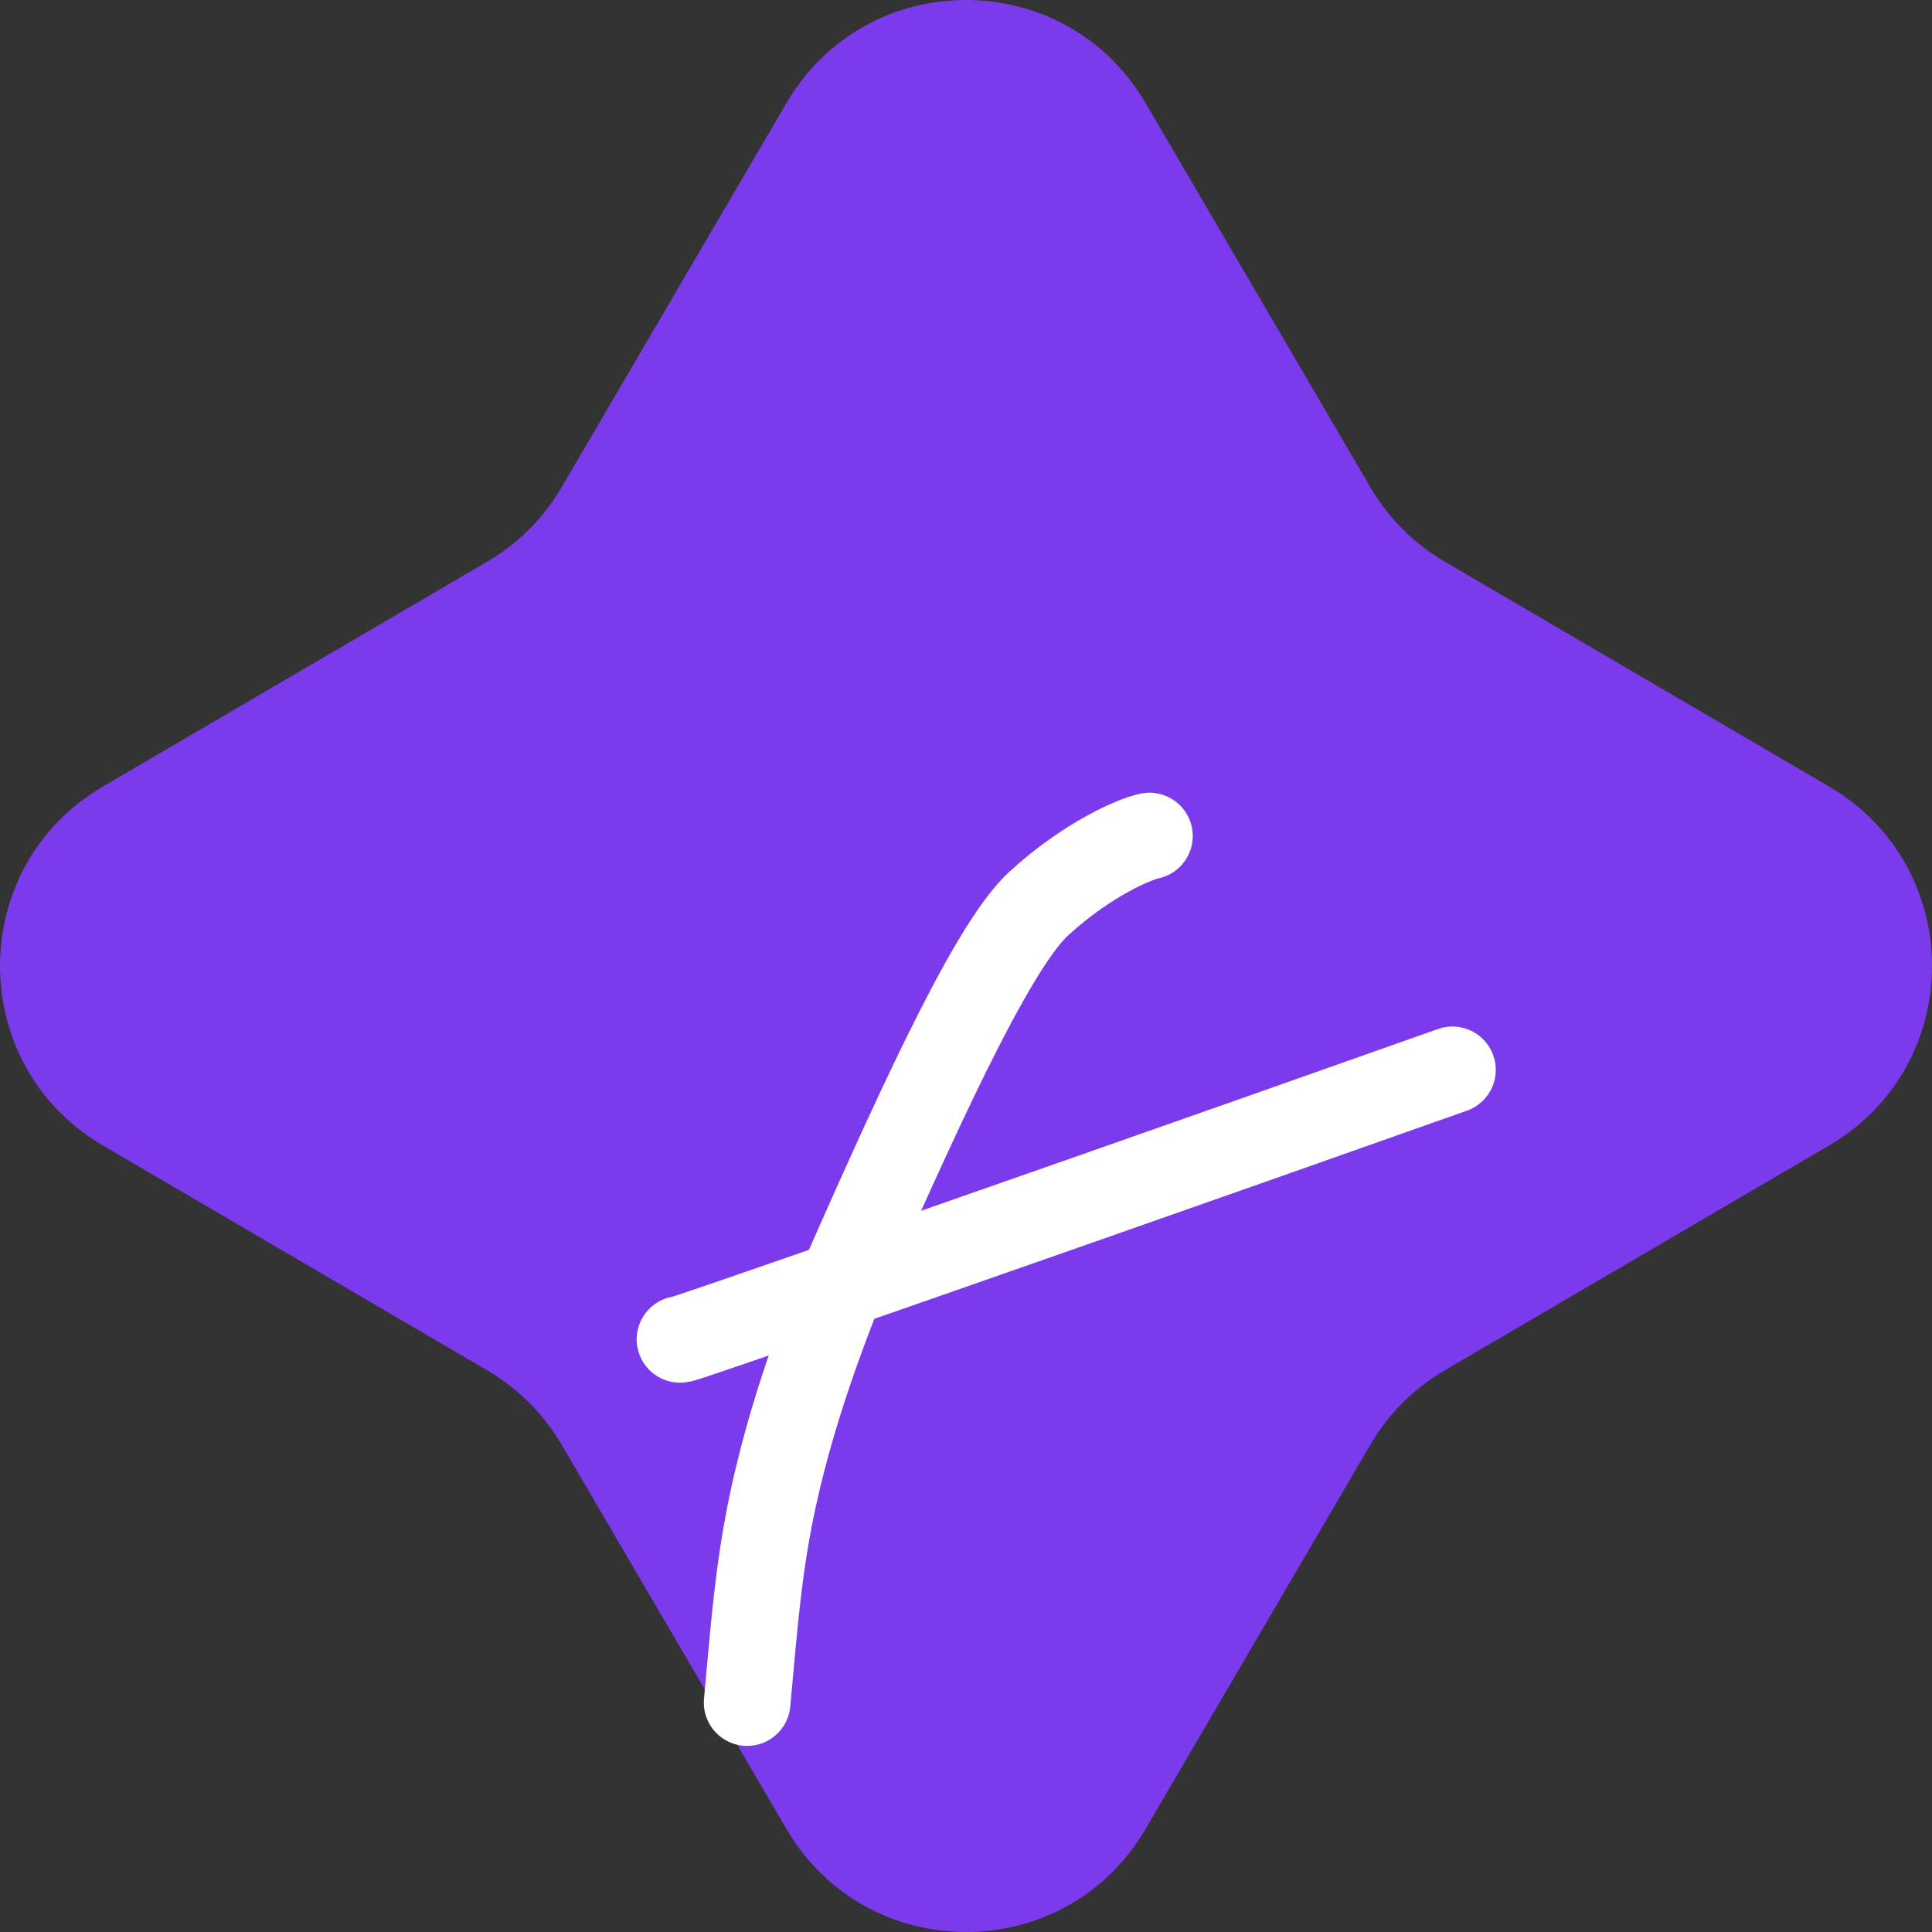
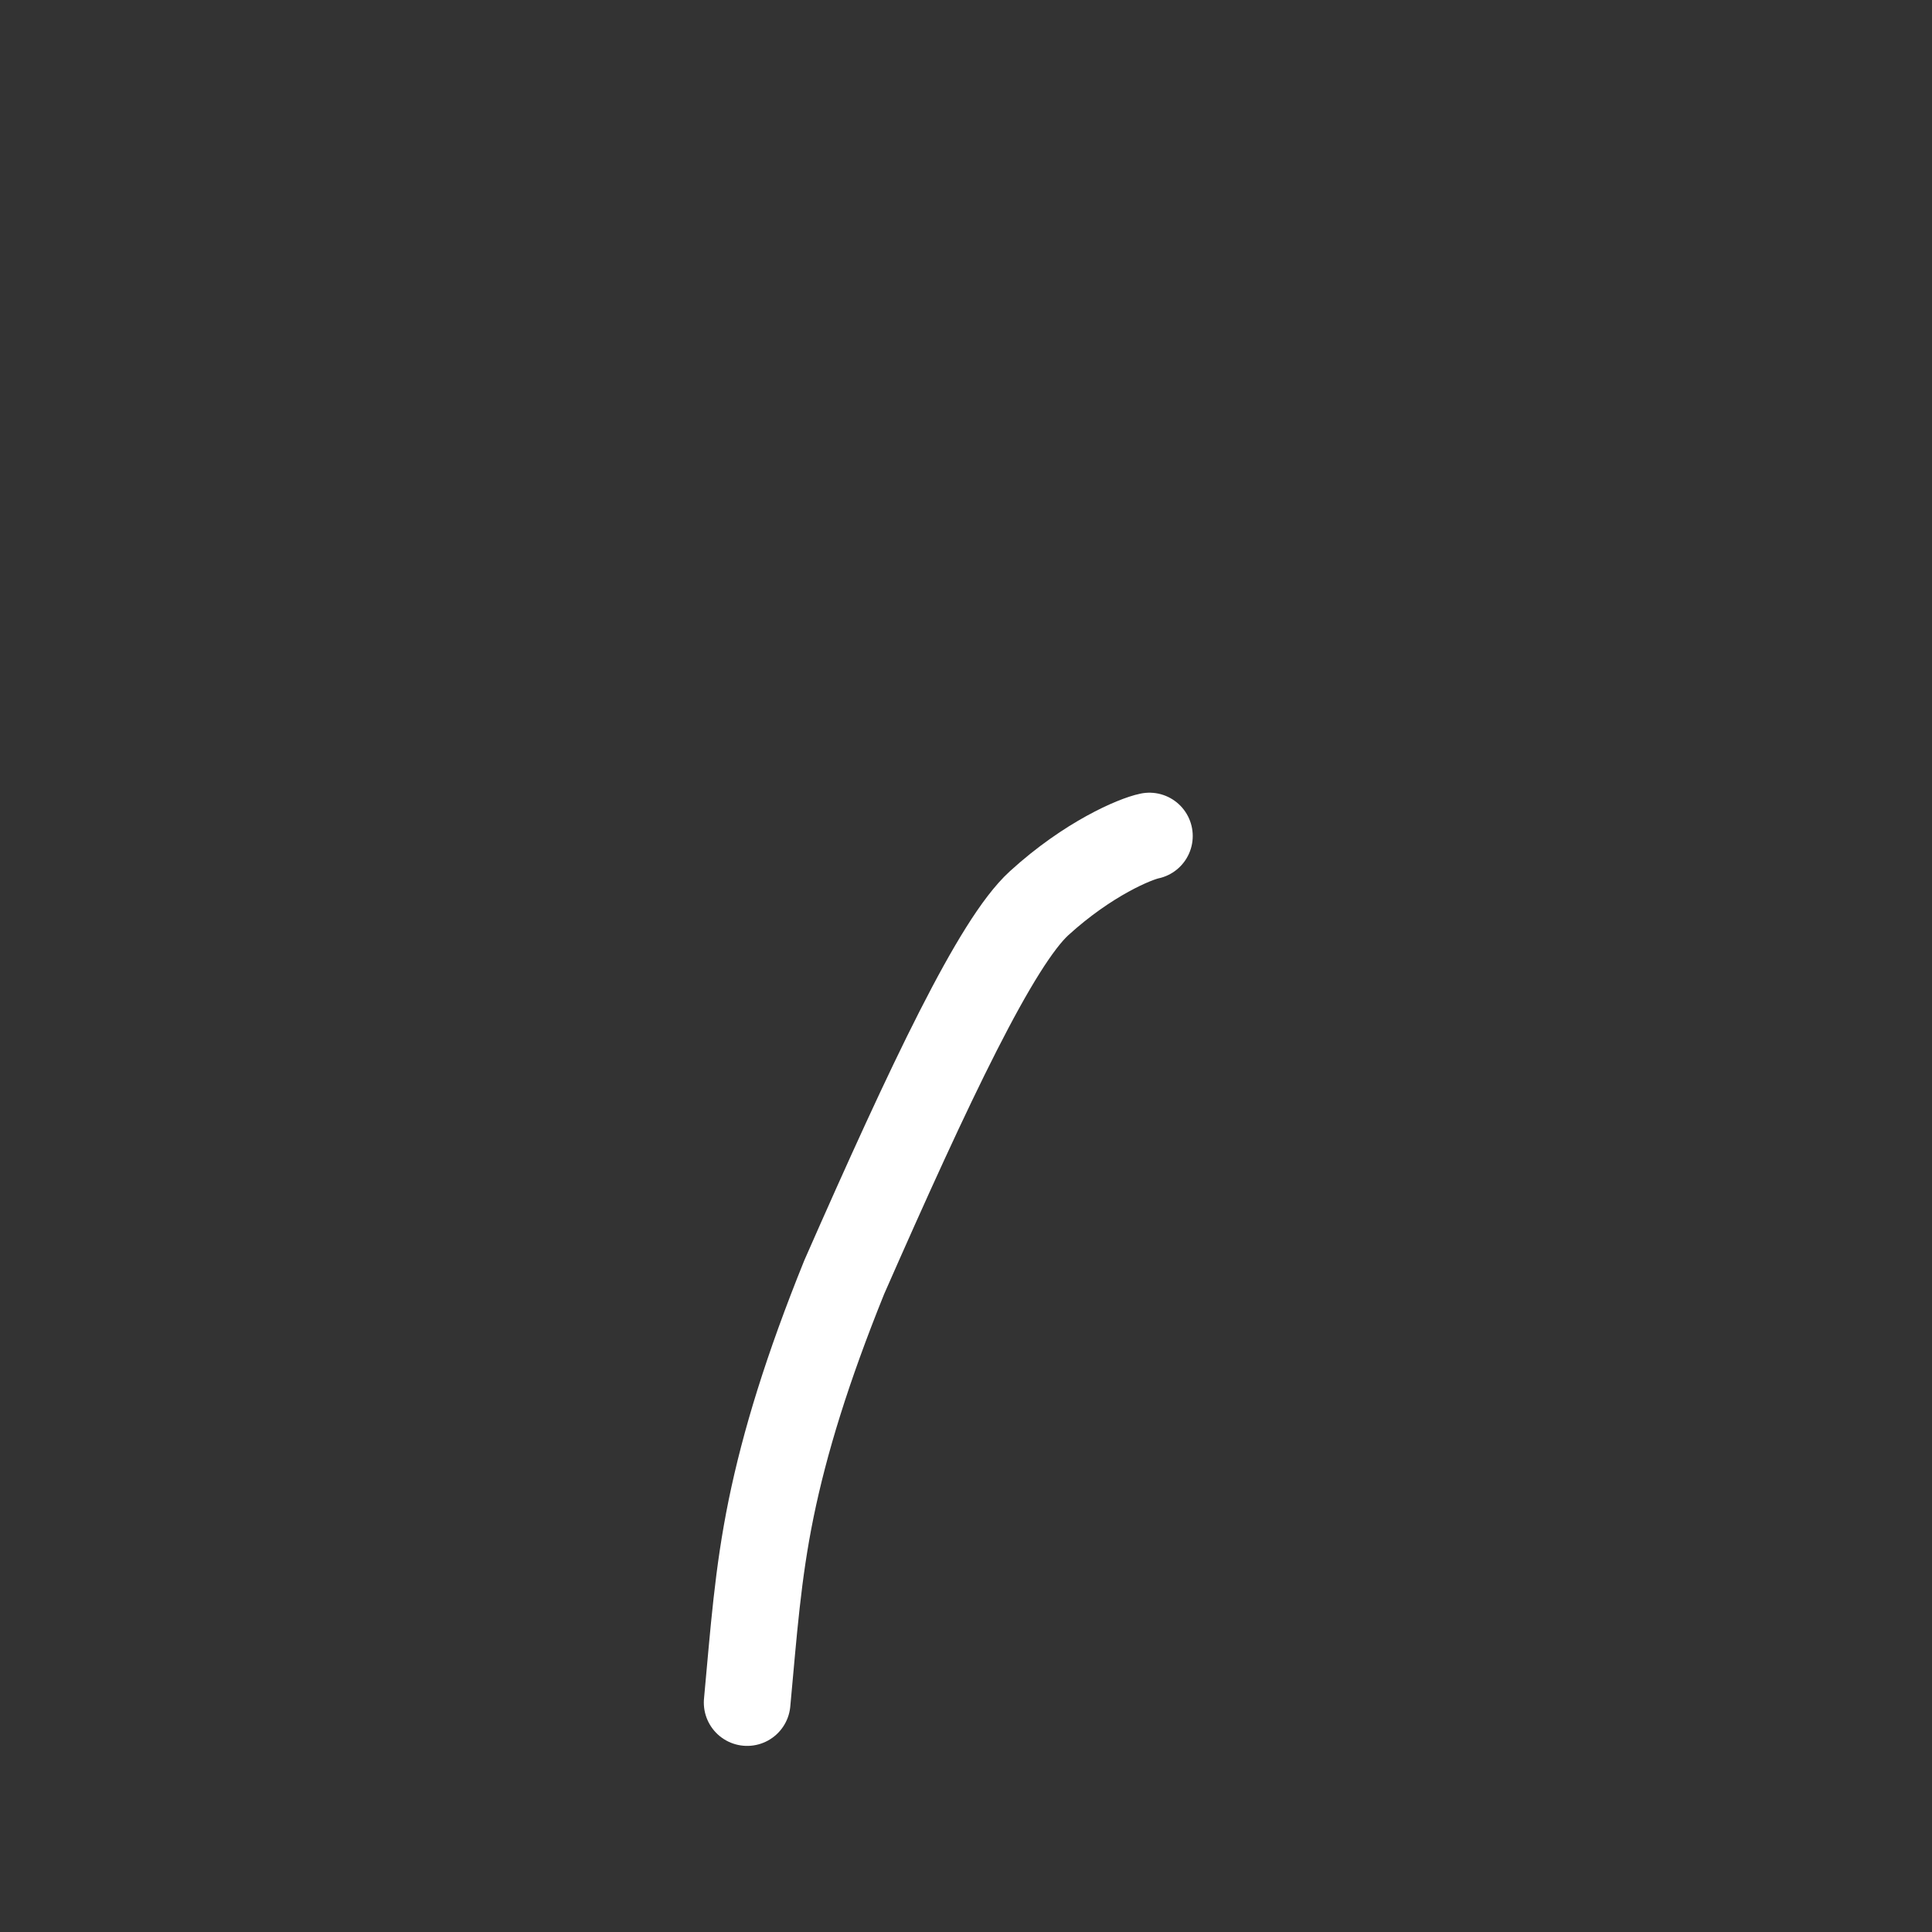
<svg xmlns="http://www.w3.org/2000/svg" width="32" height="32" viewBox="0 0 32 32" fill="none">
  <rect x="0" y="0" width="32" height="32" fill="#333333" stroke="none" />
-   <path d="M13.027 1.705C14.357 -0.568 17.643 -0.568 18.973 1.705L22.697 8.069C22.995 8.58 23.42 9.005 23.93 9.303L30.295 13.027C32.568 14.357 32.568 17.643 30.295 18.973L23.93 22.697C23.42 22.995 22.995 23.42 22.697 23.93L18.973 30.295C17.643 32.568 14.357 32.568 13.027 30.295L9.303 23.93C9.005 23.42 8.58 22.995 8.069 22.697L1.705 18.973C-0.568 17.643 -0.568 14.357 1.705 13.027L8.069 9.303C8.58 9.005 9.005 8.58 9.303 8.069L13.027 1.705Z" fill="#7C3AED" />
  <path d="M19.038 13.847C18.807 13.894 18.026 14.217 17.211 14.96C16.504 15.605 15.417 17.893 13.982 21.157C13.371 22.669 12.998 23.887 12.773 24.983C12.549 26.079 12.485 27.016 12.375 28.2" stroke="white" stroke-width="1.435" stroke-linecap="round" />
-   <path d="M11.263 22.184C11.29 22.184 11.316 22.184 13.365 21.473C15.414 20.761 19.485 19.339 24.057 17.72" stroke="white" stroke-width="1.435" stroke-linecap="round" />
</svg>